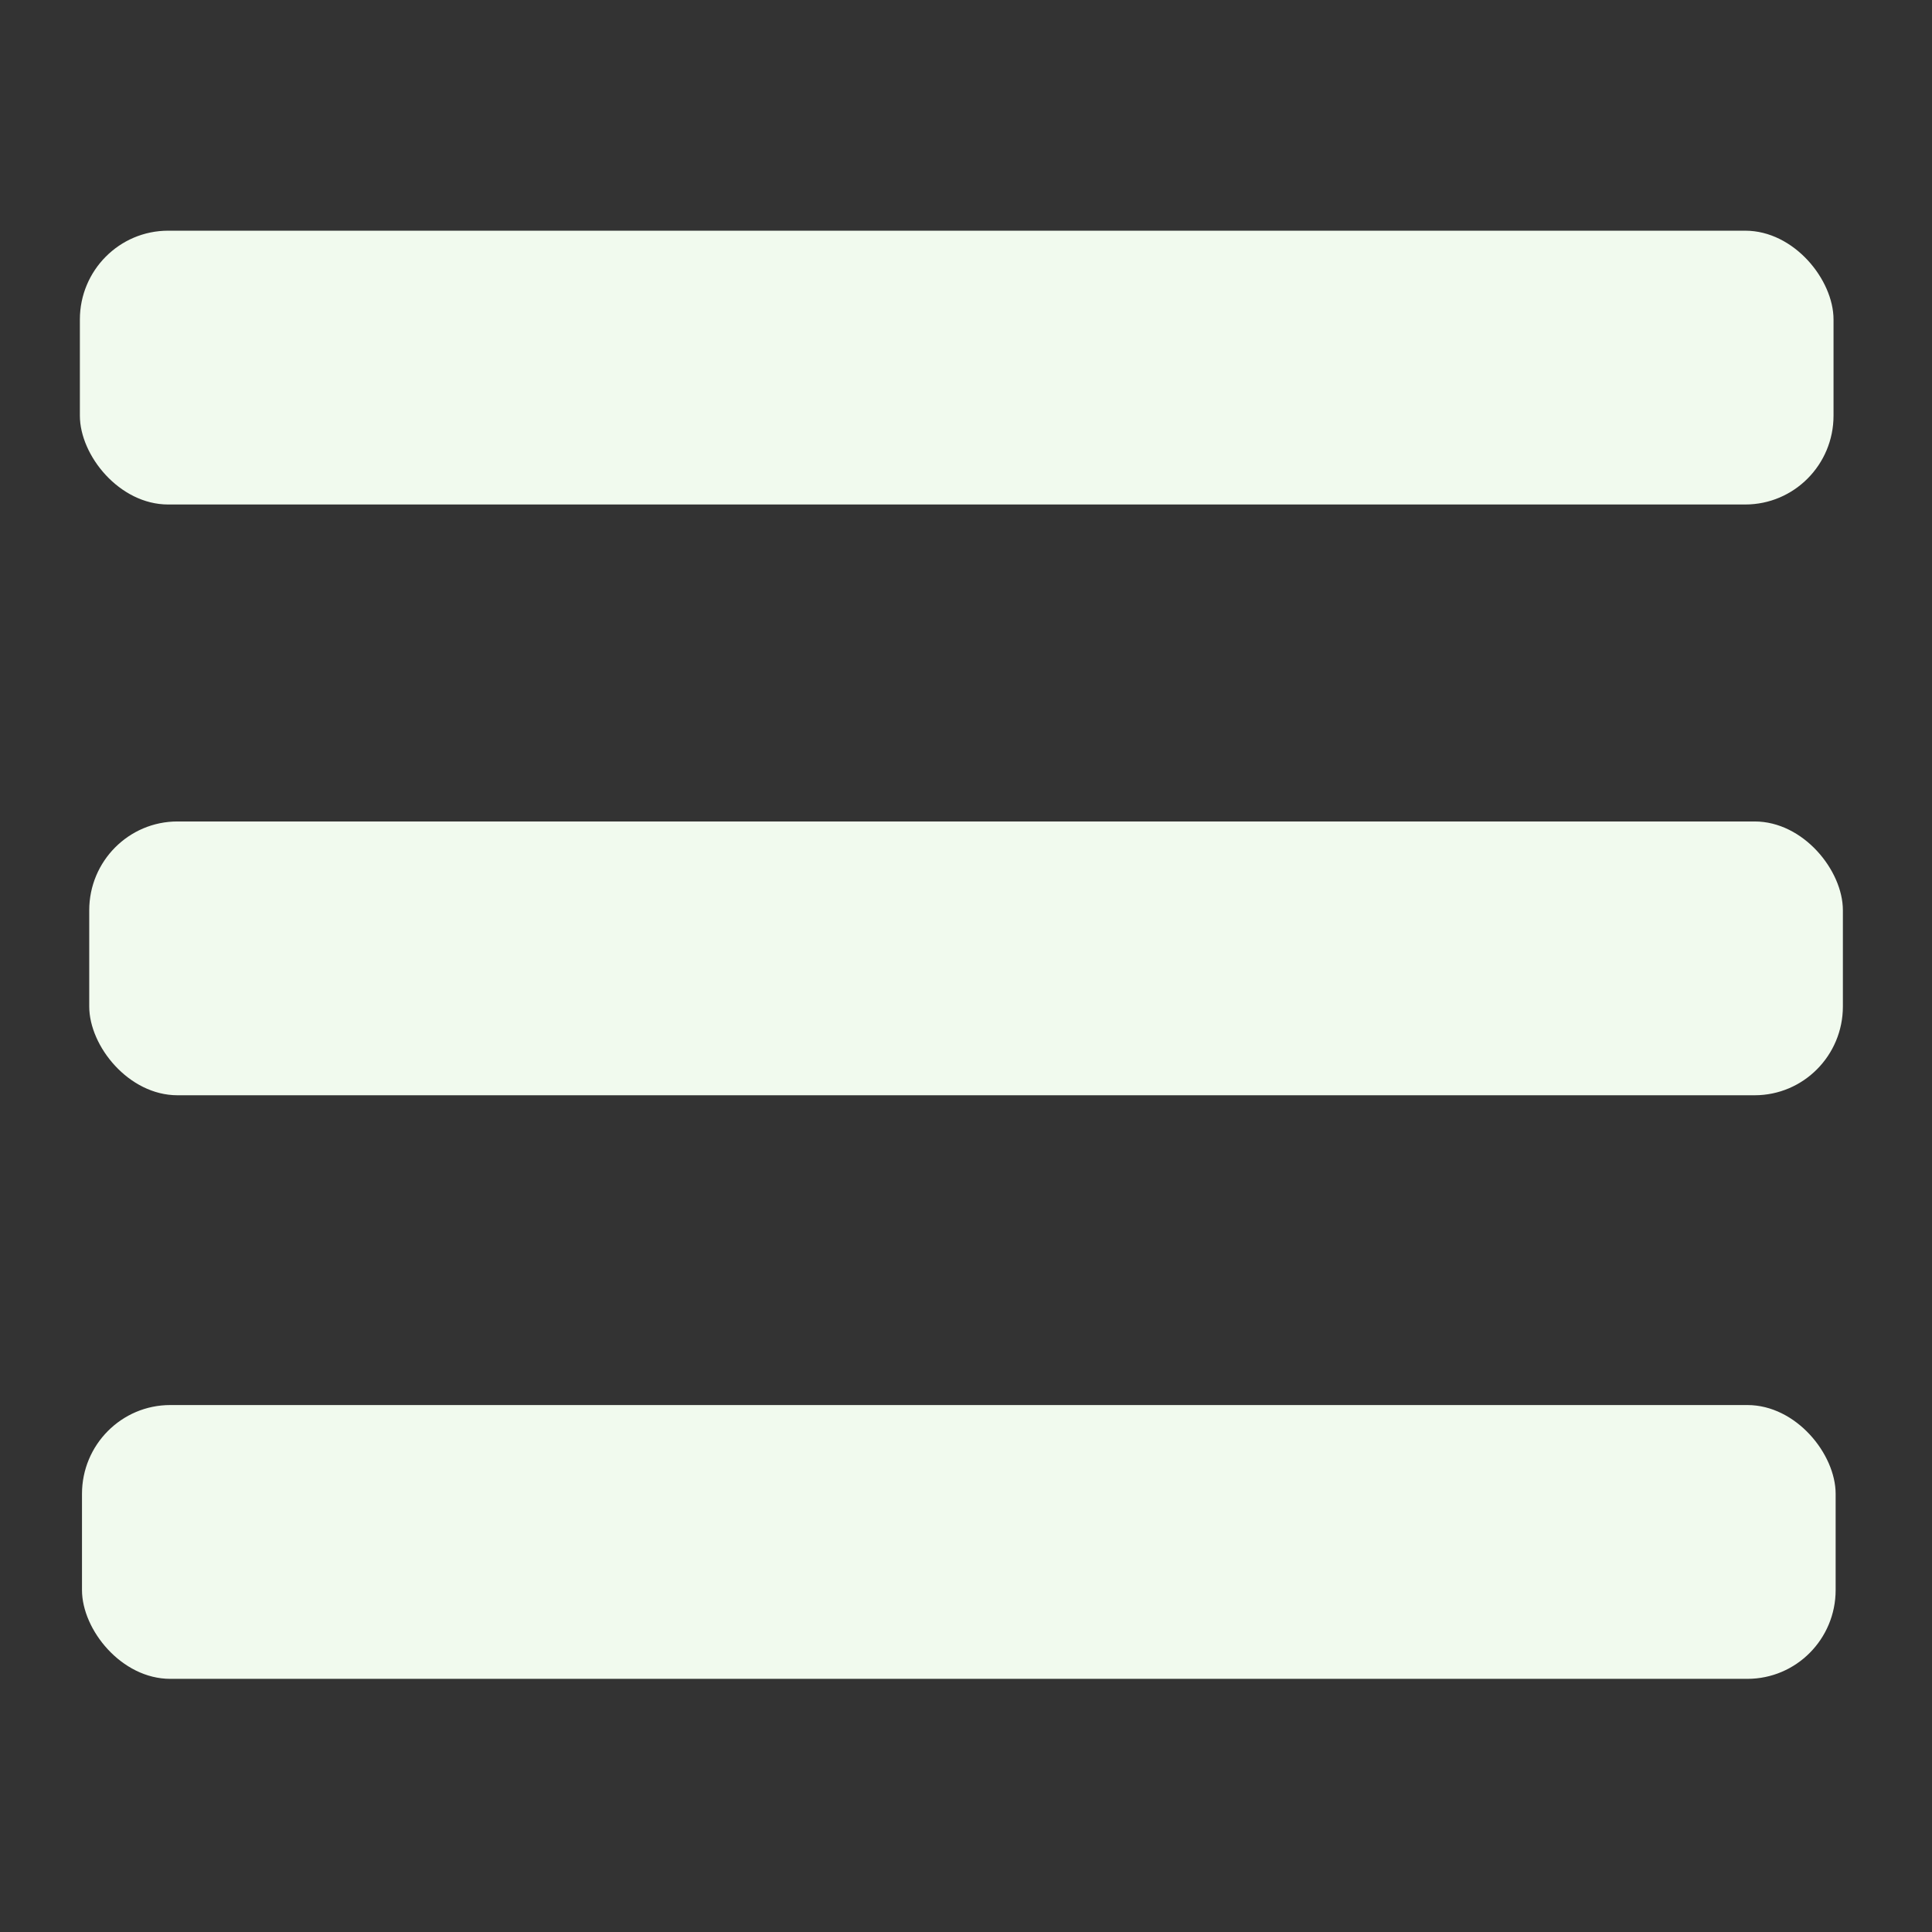
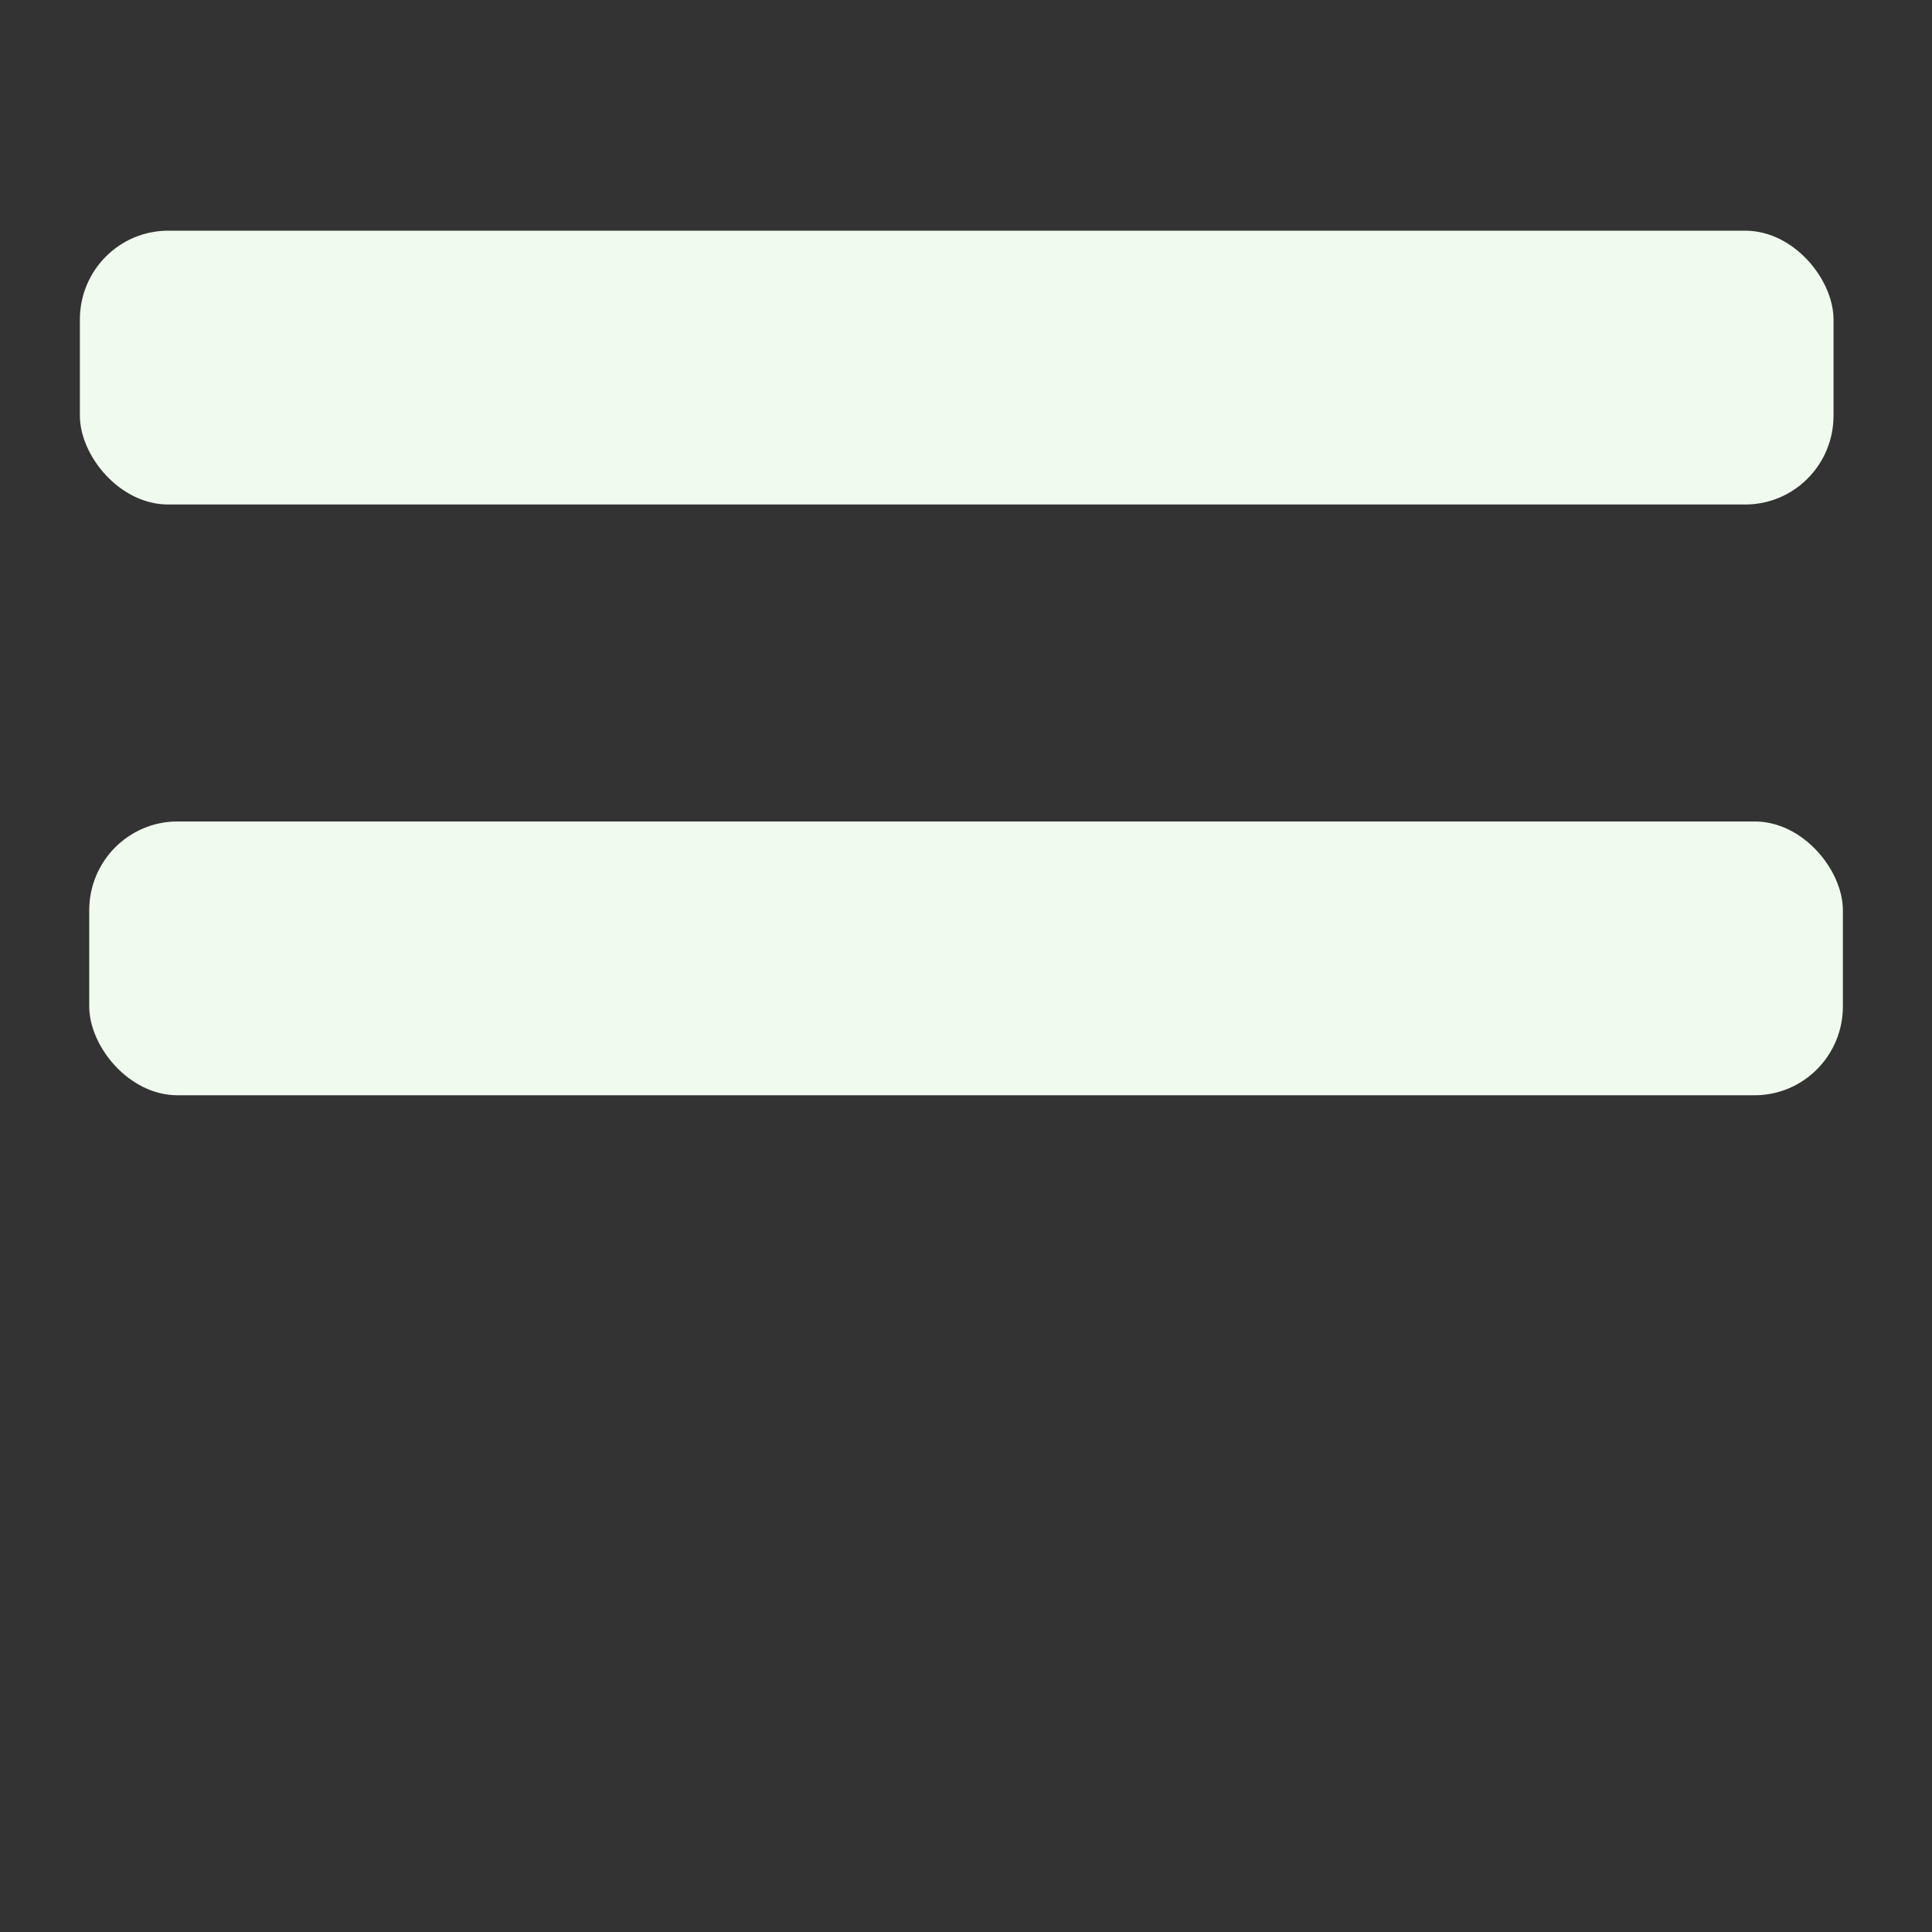
<svg xmlns="http://www.w3.org/2000/svg" xmlns:ns1="http://www.inkscape.org/namespaces/inkscape" xmlns:ns2="http://sodipodi.sourceforge.net/DTD/sodipodi-0.dtd" width="32" height="32" viewBox="0 0 32 32" version="1.1" id="svg5" ns1:version="1.1.2 (b8e25be833, 2022-02-05)" ns2:docname="menu_Icon.svg">
  <rect x="0" y="0" width="32" height="32" fill="#333333" stroke="none" />
  <ns2:namedview id="namedview7" pagecolor="#ffffff" bordercolor="#666666" borderopacity="1.0" ns1:pageshadow="2" ns1:pageopacity="0.0" ns1:pagecheckerboard="0" ns1:document-units="px" showgrid="false" ns1:zoom="13.609375" ns1:cx="5.5843858" ns1:cy="22.998852" ns1:window-width="1920" ns1:window-height="1057" ns1:window-x="-8" ns1:window-y="-8" ns1:window-maximized="1" ns1:current-layer="layer1" />
  <defs id="defs2" />
  <g ns1:label="Ebene 1" ns1:groupmode="layer" id="layer1">
    <rect style="fill:#f1faee;fill-opacity:1;stroke:none;stroke-width:1.721;stroke-linejoin:round;stroke-miterlimit:4;stroke-dasharray:none" id="rect876" width="29.046" height="4.535" x="1.323" y="3.821" rx="1.462" ry="1.471" />
    <rect style="fill:#f1faee;fill-opacity:1;stroke:none;stroke-width:1.721;stroke-linejoin:round;stroke-miterlimit:4;stroke-dasharray:none" id="rect876-1" width="29.046" height="4.535" x="1.478" y="13.606" rx="1.462" ry="1.471" />
-     <rect style="fill:#f1faee;fill-opacity:1;stroke:none;stroke-width:1.721;stroke-linejoin:round;stroke-miterlimit:4;stroke-dasharray:none" id="rect876-8" width="29.046" height="4.535" x="1.358" y="23.272" rx="1.462" ry="1.471" />
  </g>
</svg>